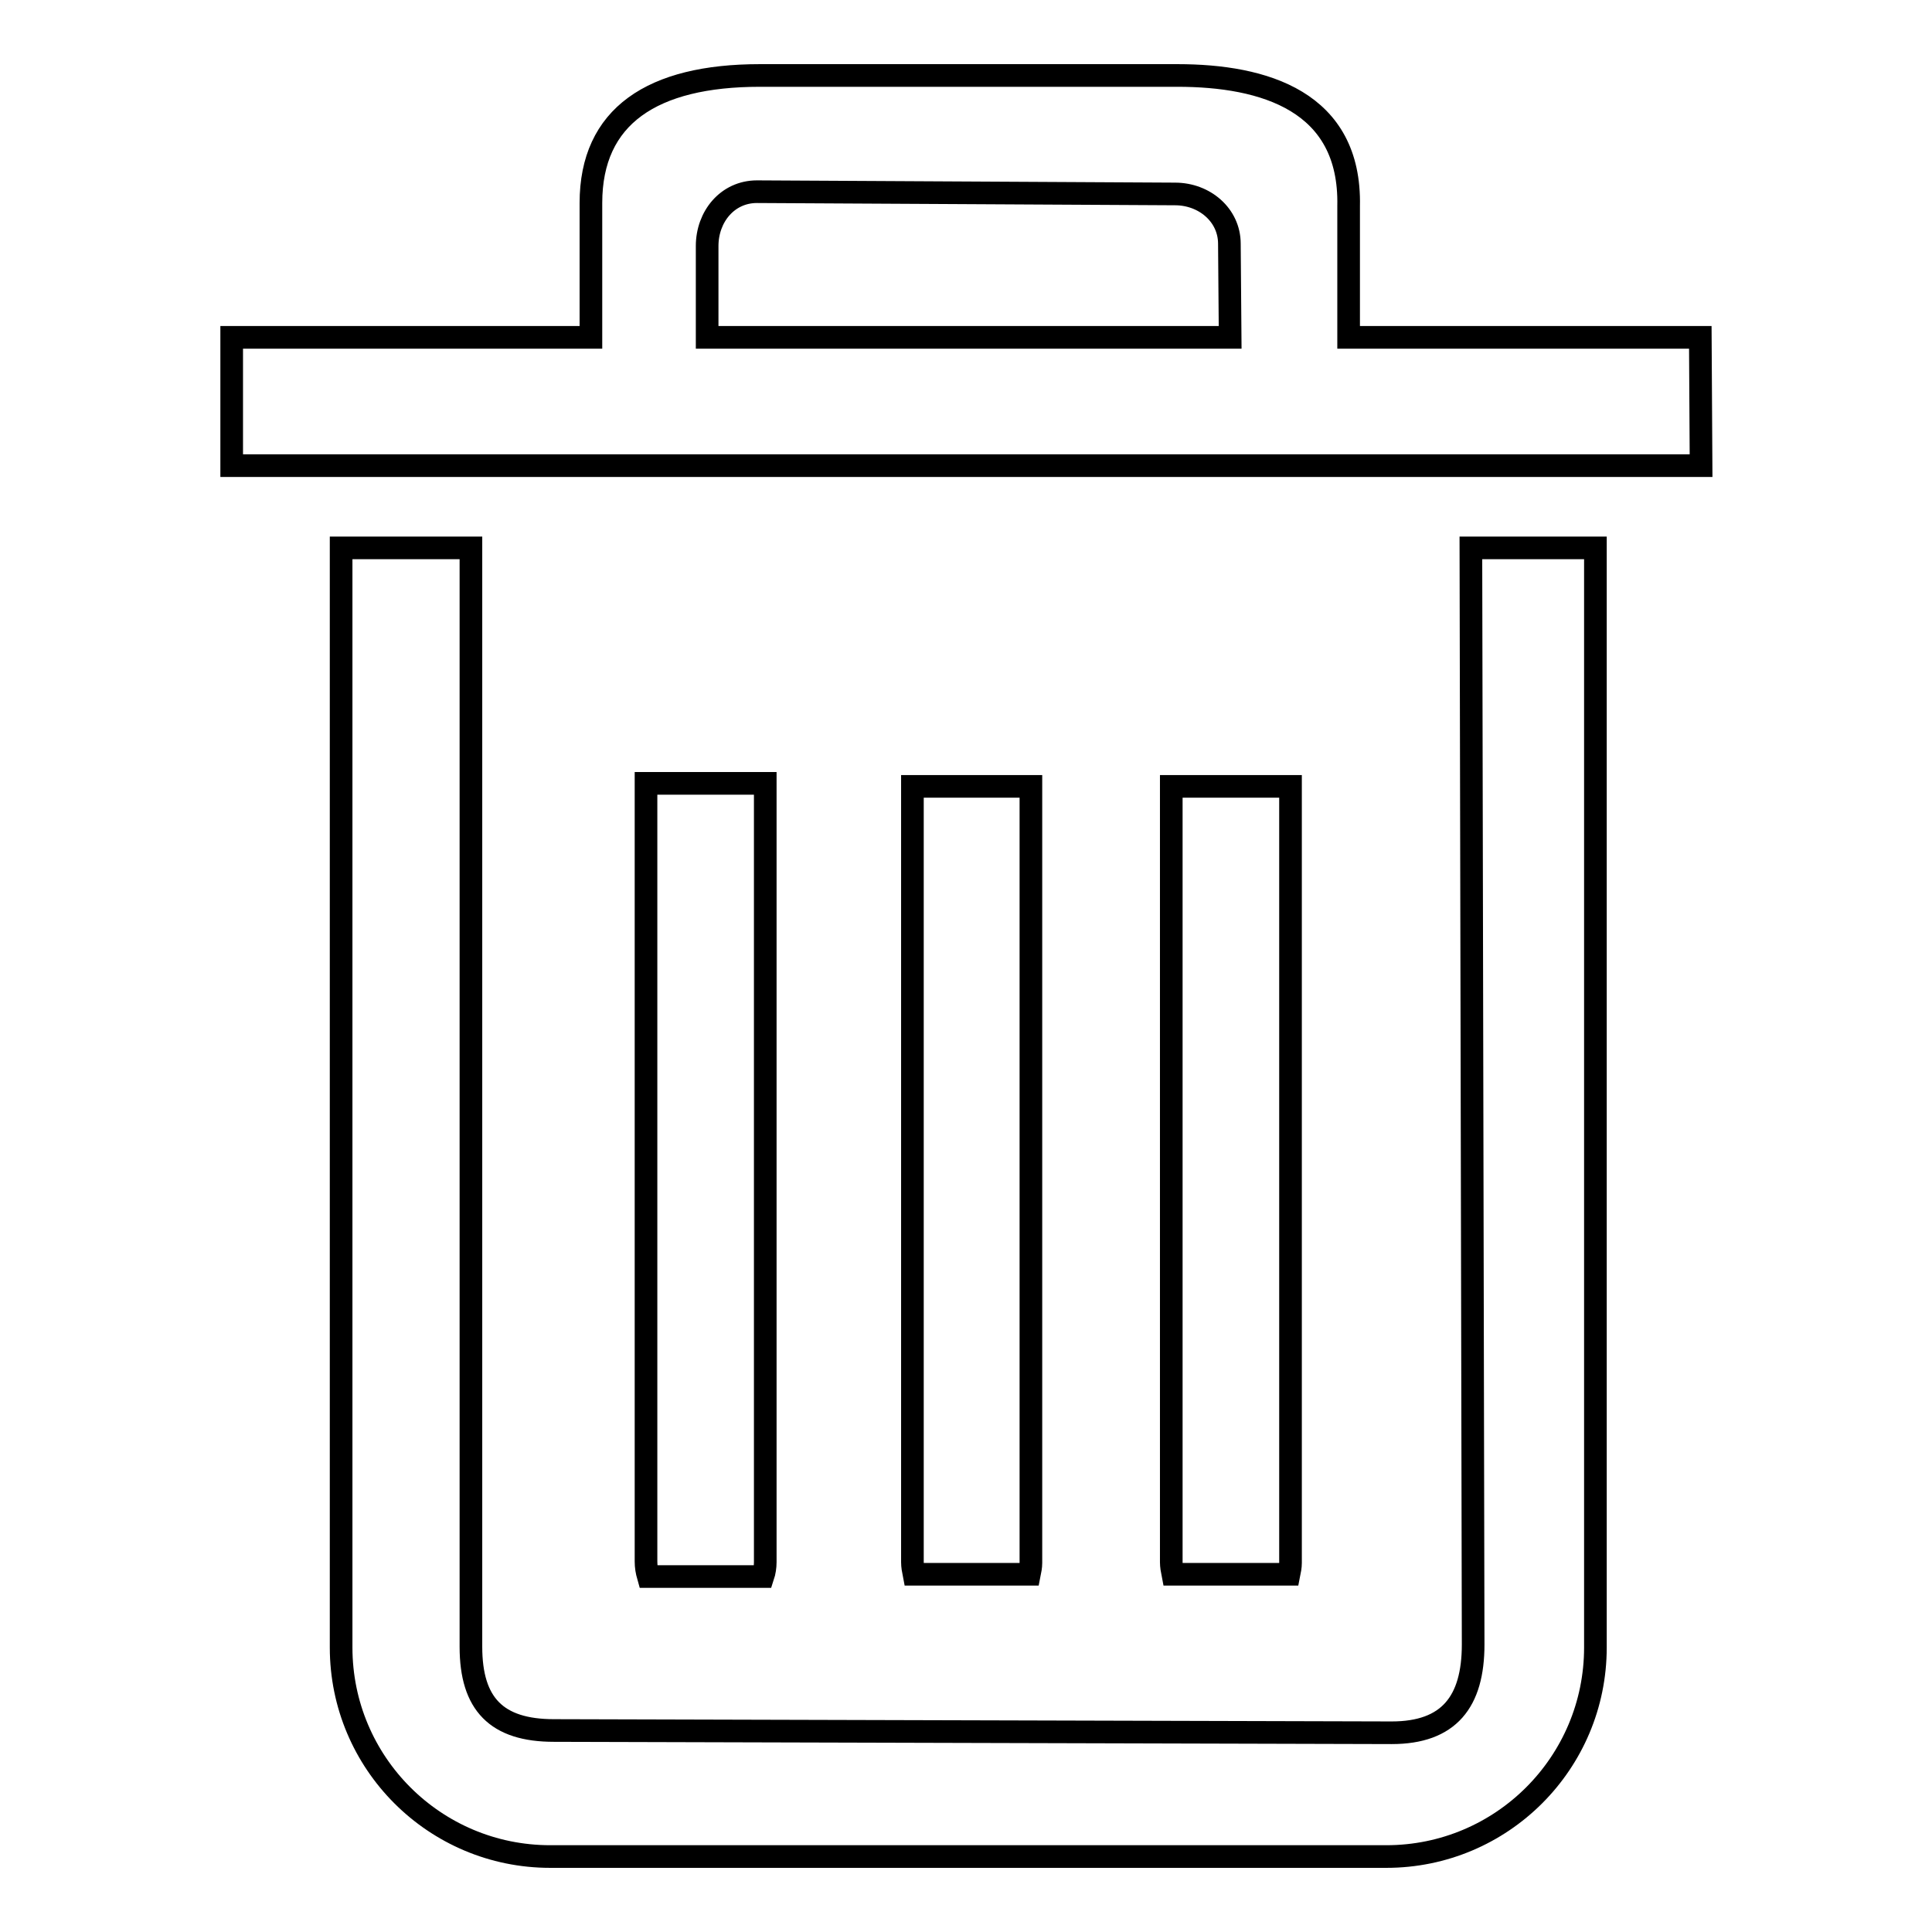
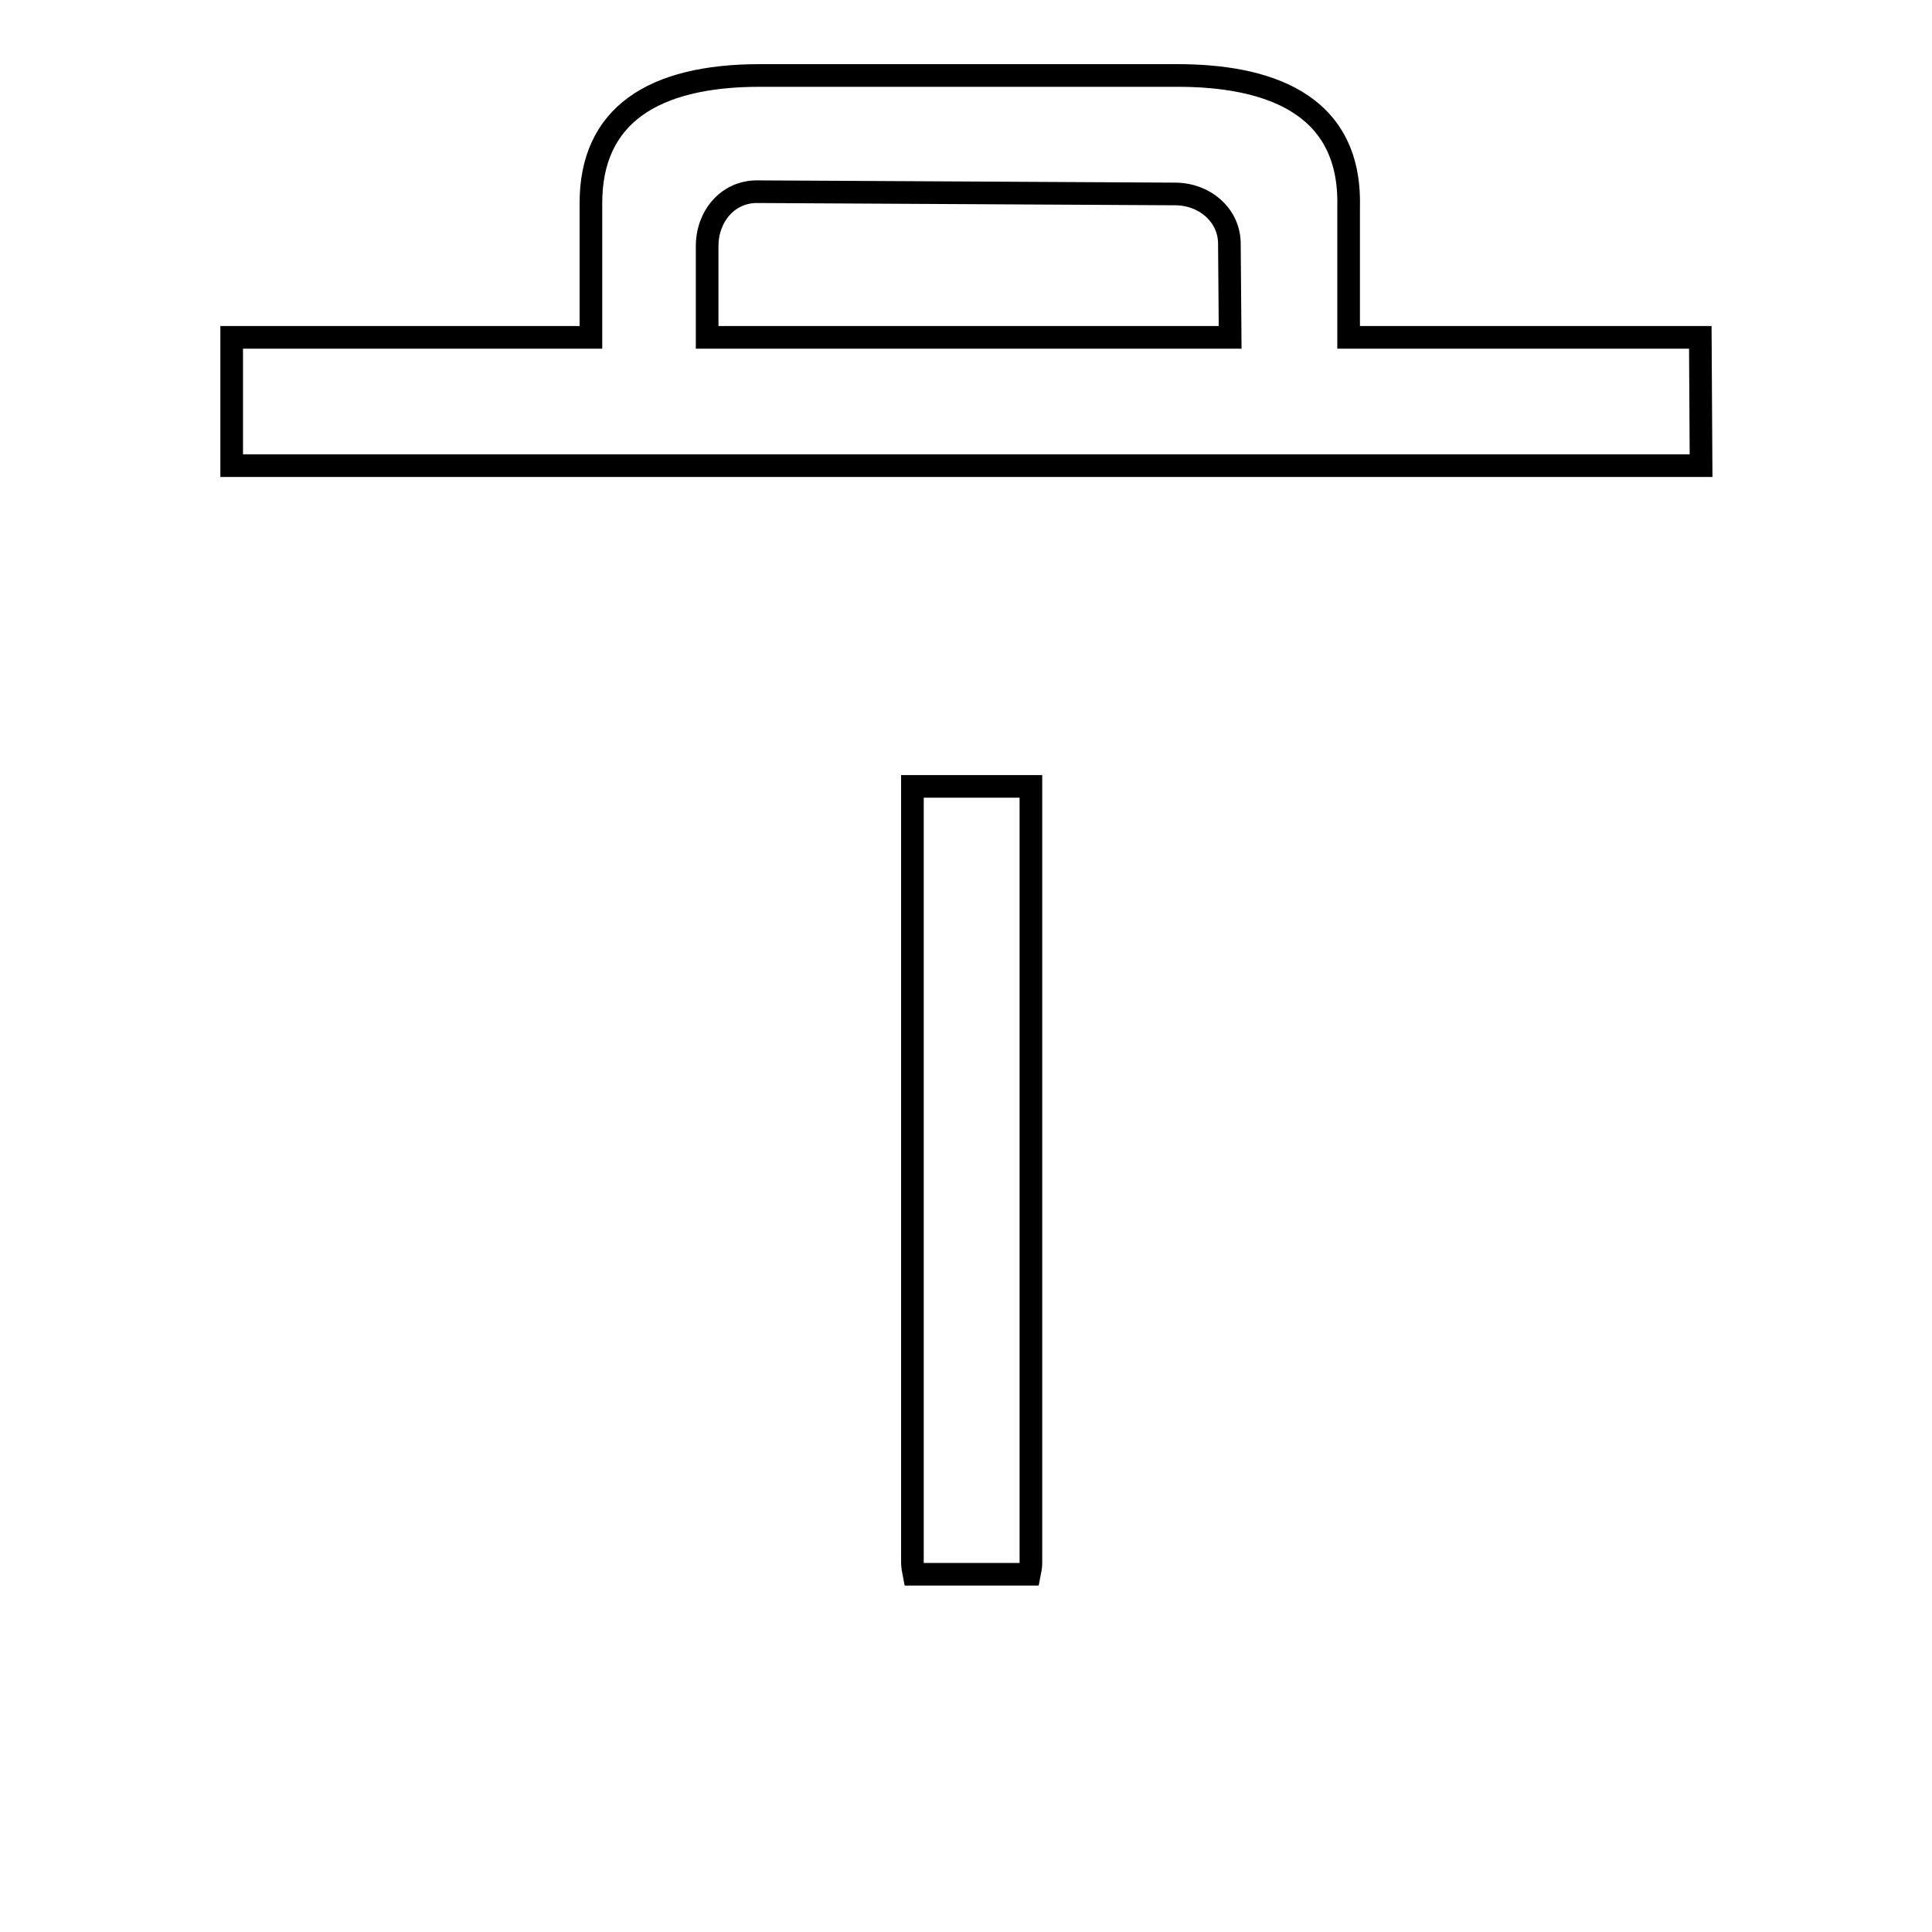
<svg xmlns="http://www.w3.org/2000/svg" version="1.1" x="0px" y="0px" viewBox="0 0 256 256" enable-background="new 0 0 256 256" xml:space="preserve">
  <g>
    <g>
-       <path stroke-width="3" fill-opacity="0" stroke="#000000" d="M194.9,72.6l0.3,145.3c0,7.6-3.2,11.7-10.8,11.7l-111-0.3c-7.6,0-11-3.5-11-11.1V72.6H45.2v145.7c0,15.3,12.4,27.7,27.7,27.7h110.8c15.3,0,27.7-12.4,27.7-27.7V72.6H194.9z" />
-       <path stroke-width="3" fill-opacity="0" stroke="#000000" d="M85.6,103.8v103.1c0,0.7,0.1,1.3,0.3,2c5.1,0,10.2,0,15.2,0c0.2-0.6,0.3-1.3,0.3-1.9V103.8C96.1,103.8,90.9,103.8,85.6,103.8z" />
-       <path stroke-width="3" fill-opacity="0" stroke="#000000" d="M155.2,104.2V207c0,0.5,0.1,1.1,0.2,1.6c5.1,0,10.3,0,15.4,0c0.1-0.5,0.2-1,0.2-1.5V104.2C165.7,104.2,160.4,104.2,155.2,104.2z" />
      <path stroke-width="3" fill-opacity="0" stroke="#000000" d="M225.3,44.7h-46.6V27.3C179,13.4,167.5,10,156,10h-55.3c-14.3,0-22.4,5.4-22.4,16.9l0,17.8H30.7v17h194.7L225.3,44.7L225.3,44.7z M163,44.7H93.7V32.6c0-3.9,2.7-7.2,6.6-7.2l55.4,0.3c3.9,0,7.2,2.8,7.2,6.6L163,44.7L163,44.7z" />
      <path stroke-width="3" fill-opacity="0" stroke="#000000" d="M120.9,104.2V207c0,0.5,0.1,1.1,0.2,1.6c5.1,0,10.2,0,15.3,0c0.1-0.5,0.2-1,0.2-1.5V104.2C131.3,104.2,126.1,104.2,120.9,104.2z" />
    </g>
  </g>
</svg>